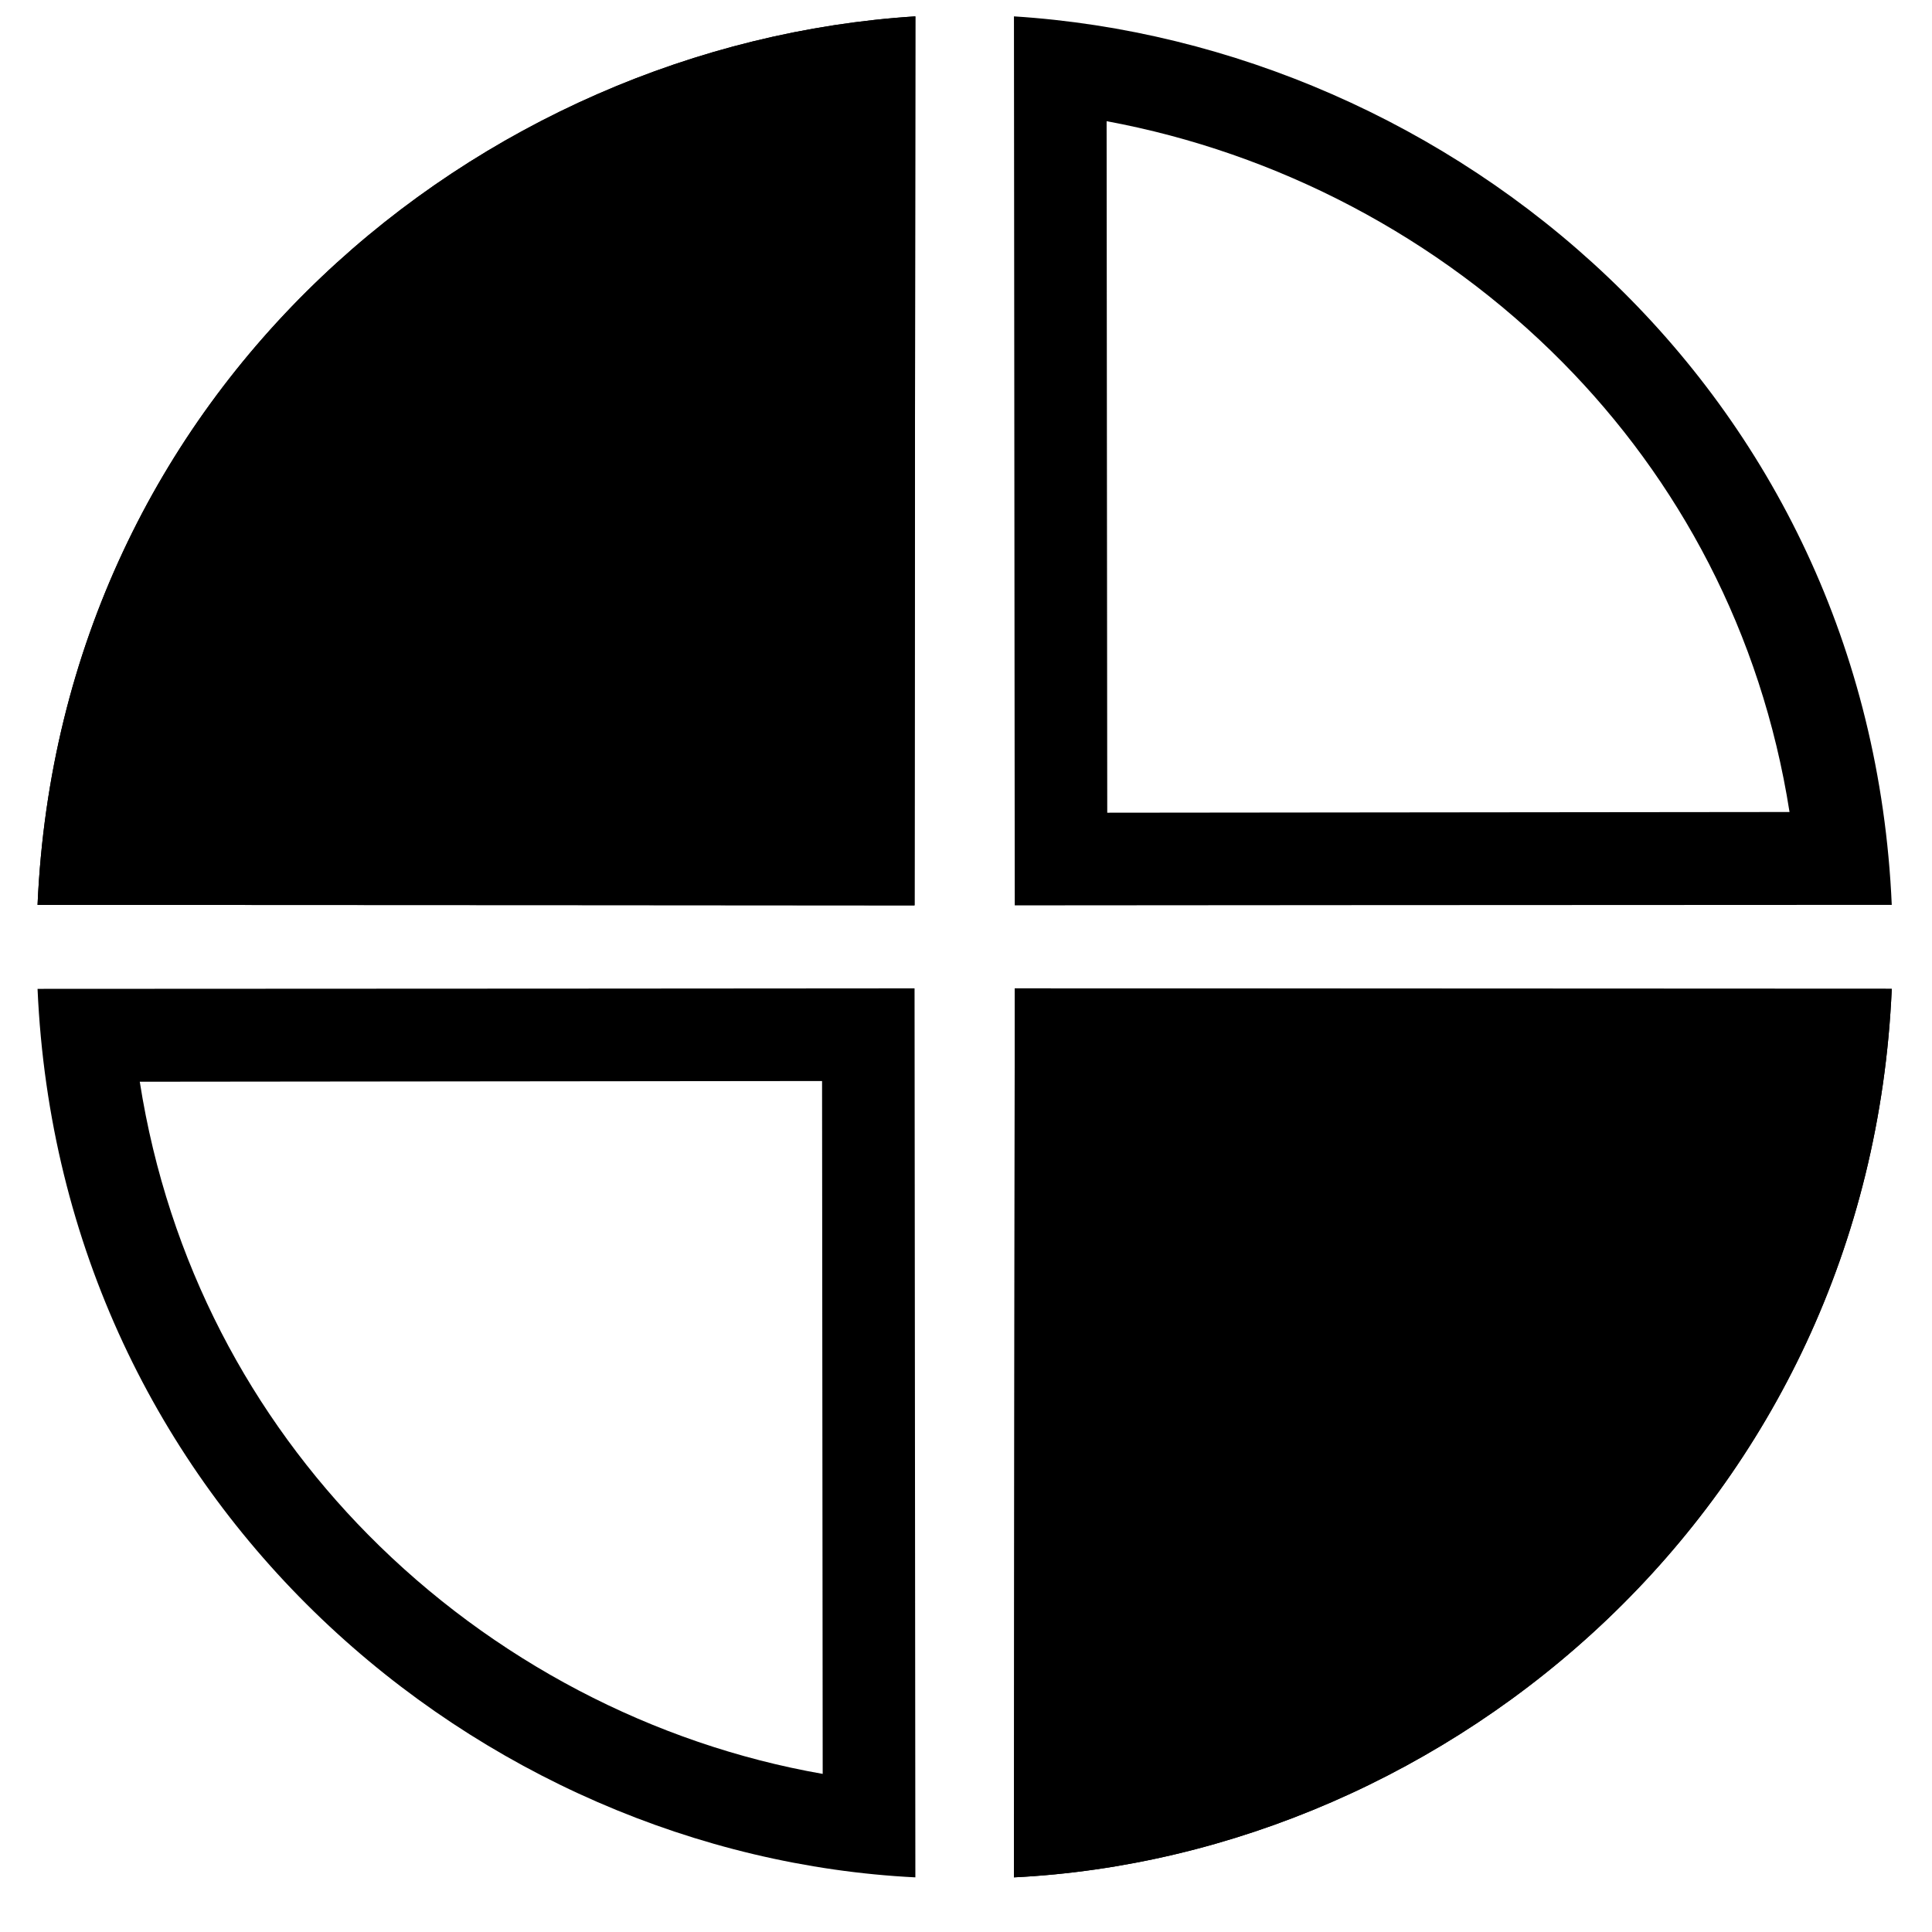
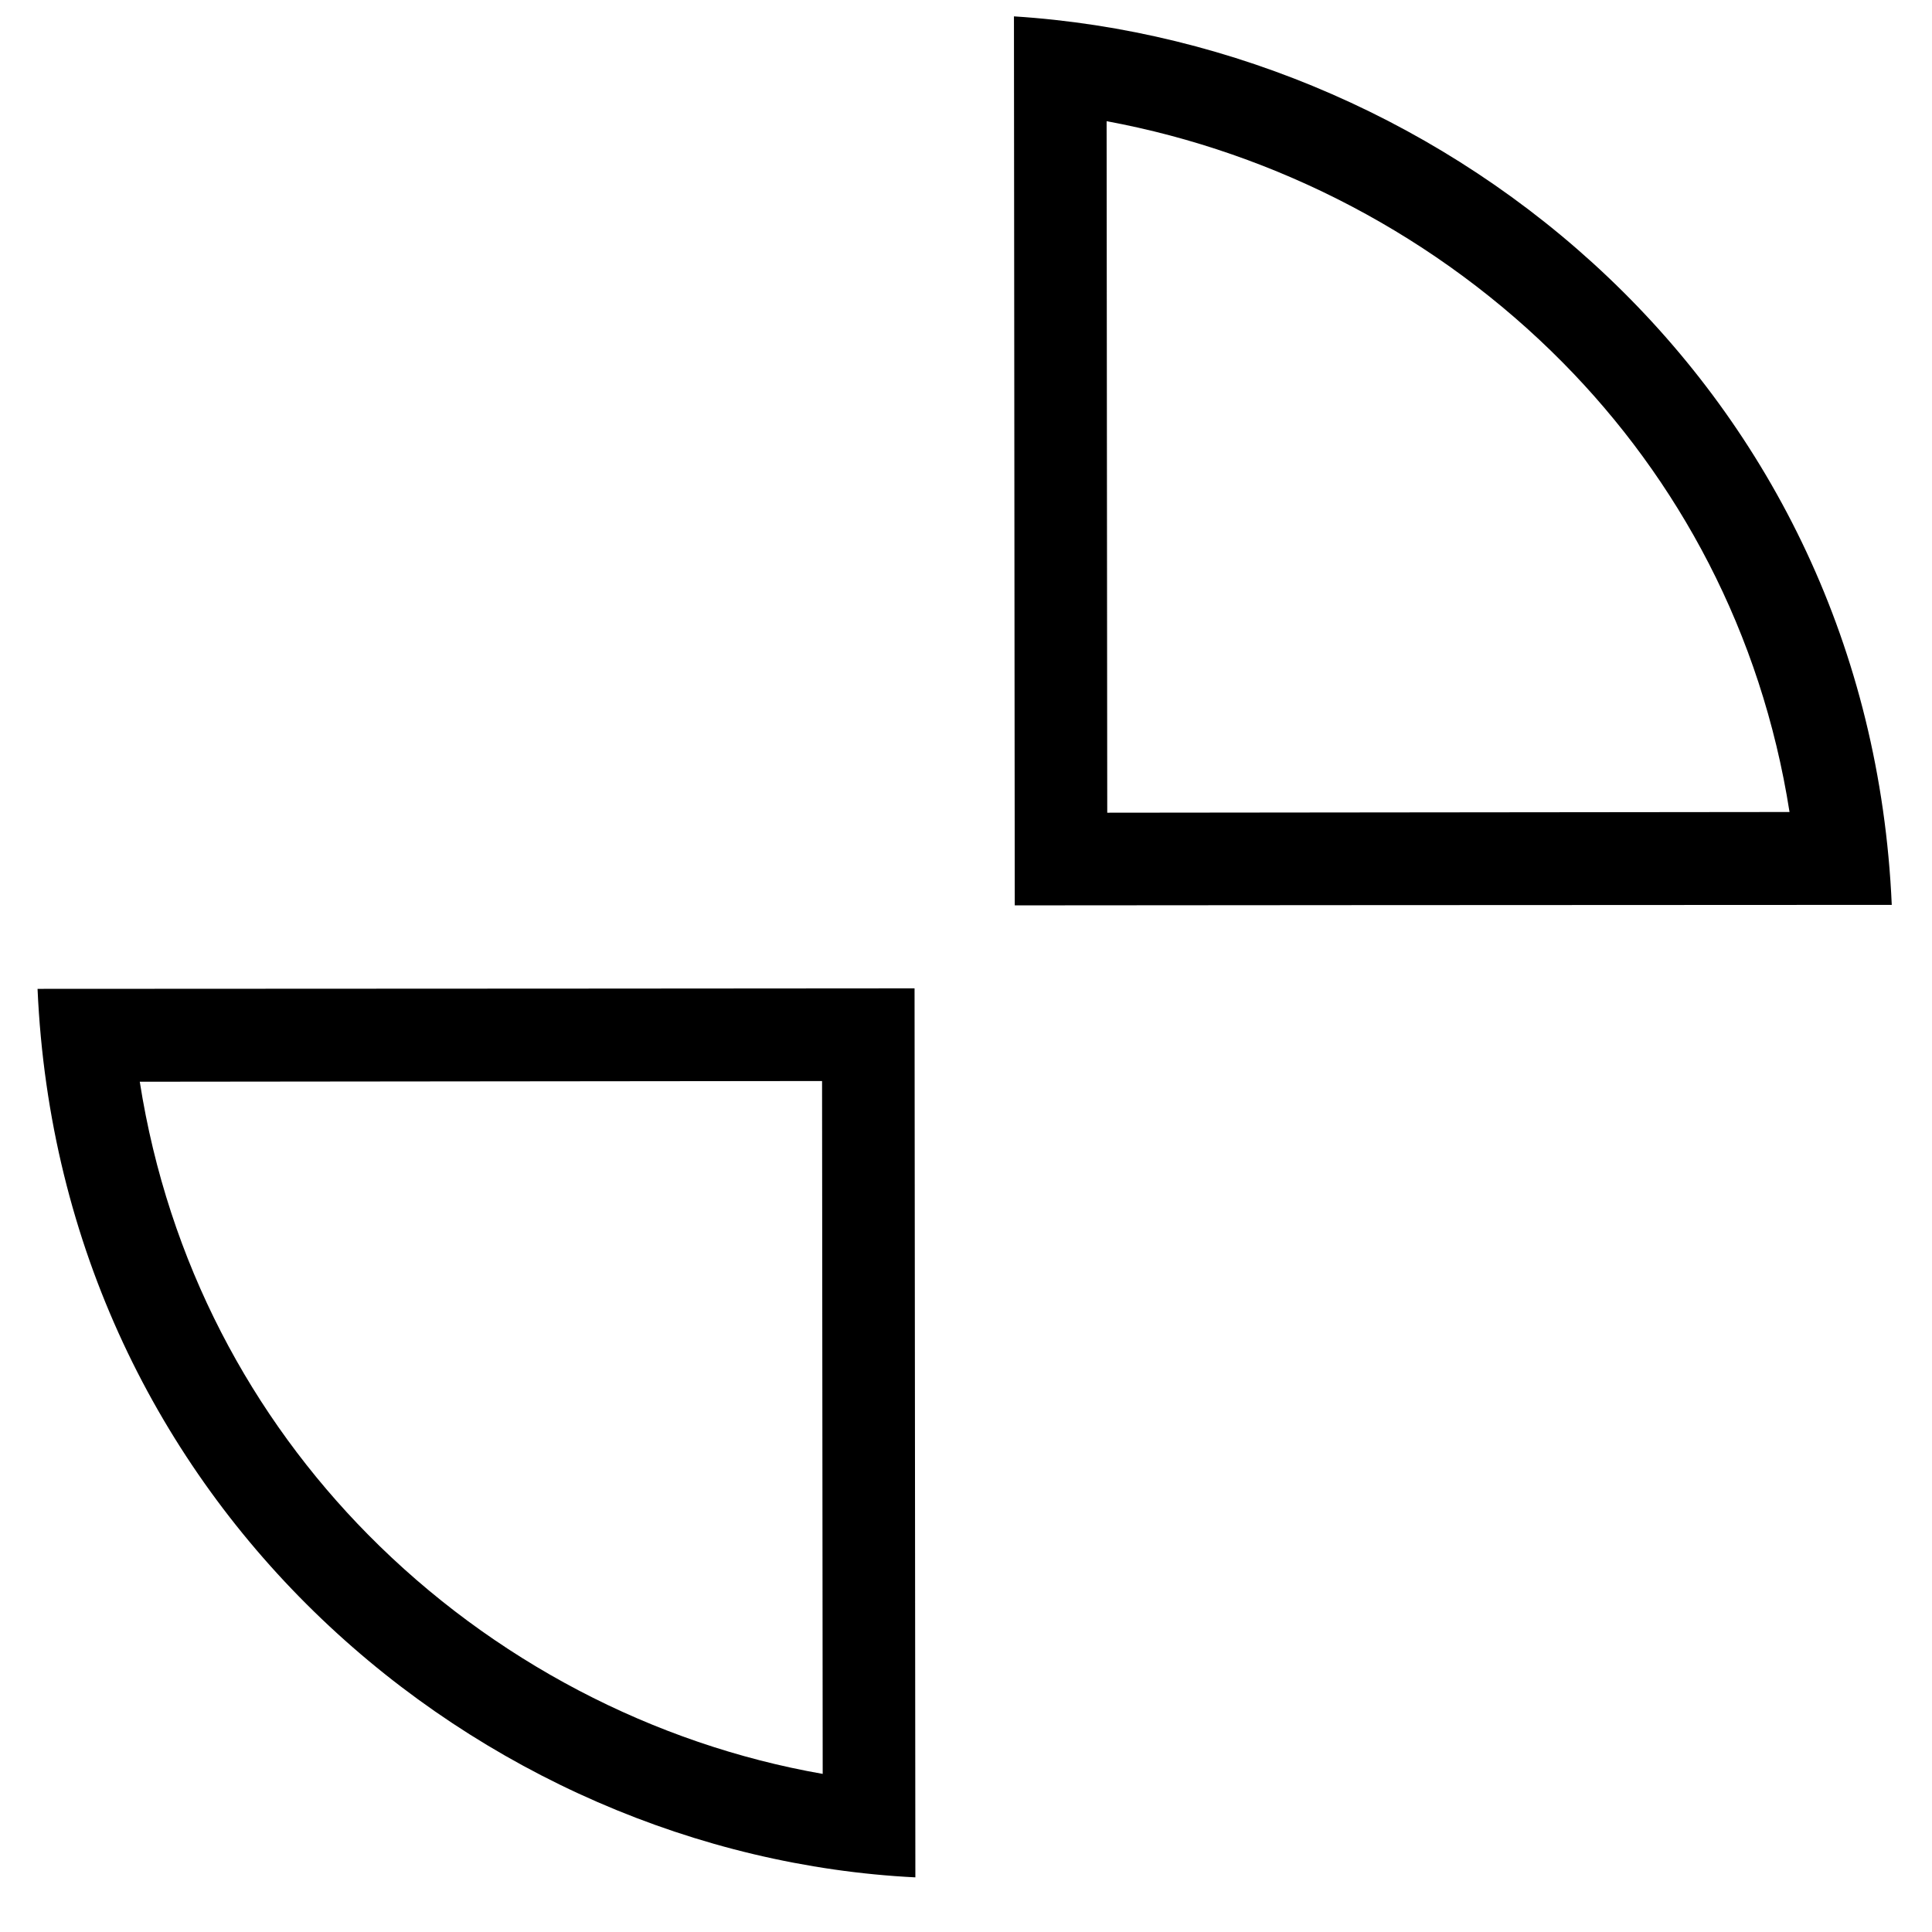
<svg xmlns="http://www.w3.org/2000/svg" xml:space="preserve" width="30mm" height="30mm" version="1.1" shape-rendering="geometricPrecision" text-rendering="geometricPrecision" image-rendering="optimizeQuality" fill-rule="evenodd" clip-rule="evenodd" viewBox="0 0 1100 1100">
  <g id="Layer_x0020_1">
 </g>
  <g id="Layer_x0020_2">
    <g id="_2661017777776">
      <g>
-         <path fill="black" d="M577.3 1068.89c248.07,-12.35 486.86,-211.5 499.79,-505.88 -143.47,0 -499.33,-0.28 -499.33,-0.28l-0.46 506.16z" />
-         <path id="_1" fill="black" d="M630.06 1009.98c96.3,-16.83 188.02,-64.53 258.82,-136.21 66.07,-66.88 113.85,-154.74 130.01,-257.88 -99.13,-0.09 -294.44,-0.3 -388.47,-0.4l-0.36 394.49zm-52.76 58.91c248.07,-12.35 486.86,-211.5 499.79,-505.88 -143.47,0 -499.33,-0.28 -499.33,-0.28l-0.46 506.16z" />
-       </g>
+         </g>
      <g>
        <path fill="black" d="M577.3 9.32c248.5,15.79 486.86,211.5 499.79,505.88 -143.47,0 -499.33,0.28 -499.33,0.28l-0.46 -506.16zm312.57 197.19c-70.83,-71.69 -162.88,-119.58 -259.81,-137.51l0.36 393.72c94.03,-0.1 289.34,-0.31 388.46,-0.4 -16.07,-102.49 -63.42,-189.42 -129.01,-255.81z" />
      </g>
      <g>
        <path fill="black" d="M521.17 1068.89c-248.07,-12.35 -486.86,-211.5 -499.79,-505.88 143.47,0 499.33,-0.28 499.33,-0.28l0.46 506.16zm-311.58 -195.12c70.8,71.68 162.52,119.38 258.82,136.21l-0.36 -394.49c-94.03,0.1 -289.34,0.31 -388.47,0.4 16.16,103.14 63.94,191 130.01,257.88z" />
      </g>
      <g>
-         <path fill="black" d="M521.17 9.32c-248.5,15.79 -486.86,211.5 -499.79,505.88 143.47,0 499.33,0.28 499.33,0.28l0.46 -506.16z" />
-         <path id="_1_0" fill="black" d="M468.41 69c-96.93,17.93 -188.98,65.82 -259.81,137.51 -65.59,66.39 -112.94,153.32 -129.01,255.81 99.12,0.09 294.43,0.3 388.46,0.4l0.36 -393.72zm52.76 -59.68c-248.5,15.79 -486.86,211.5 -499.79,505.88 143.47,0 499.33,0.28 499.33,0.28l0.46 -506.16z" />
-       </g>
+         </g>
    </g>
  </g>
</svg>